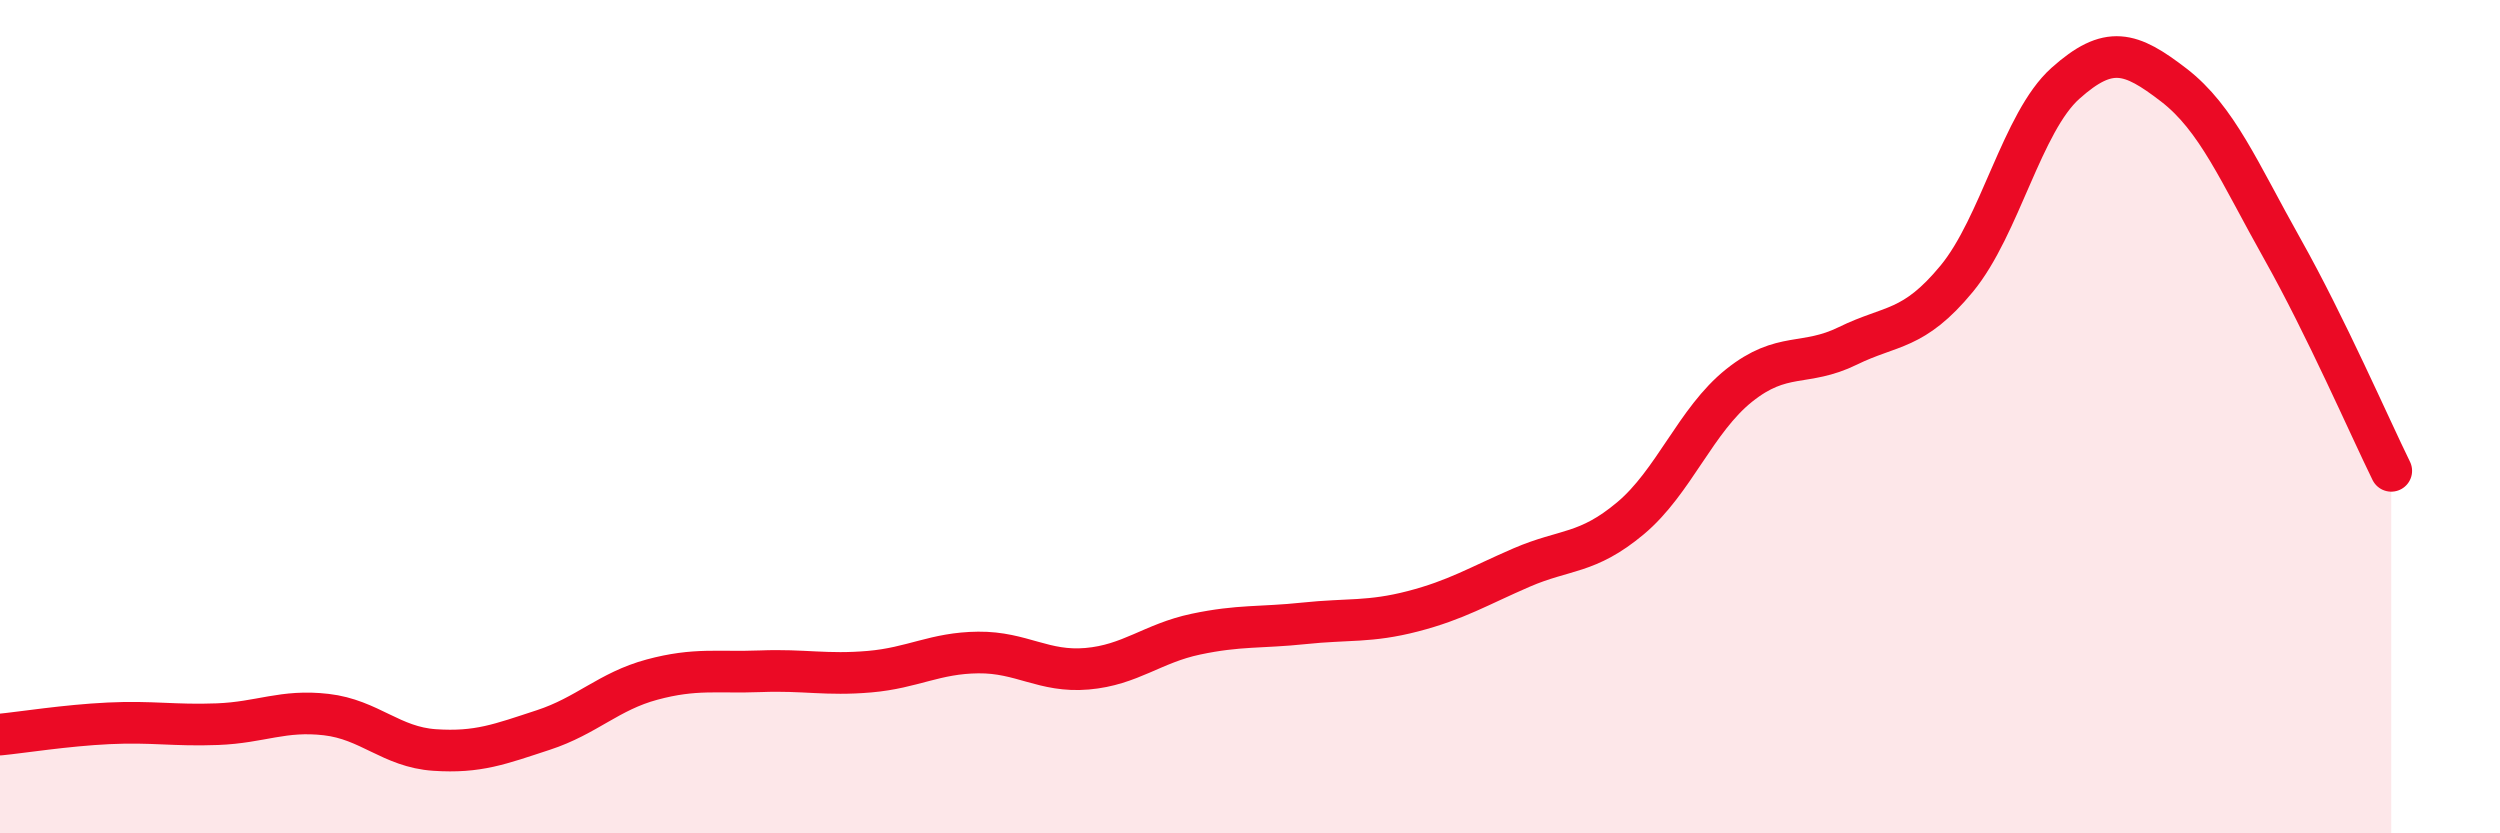
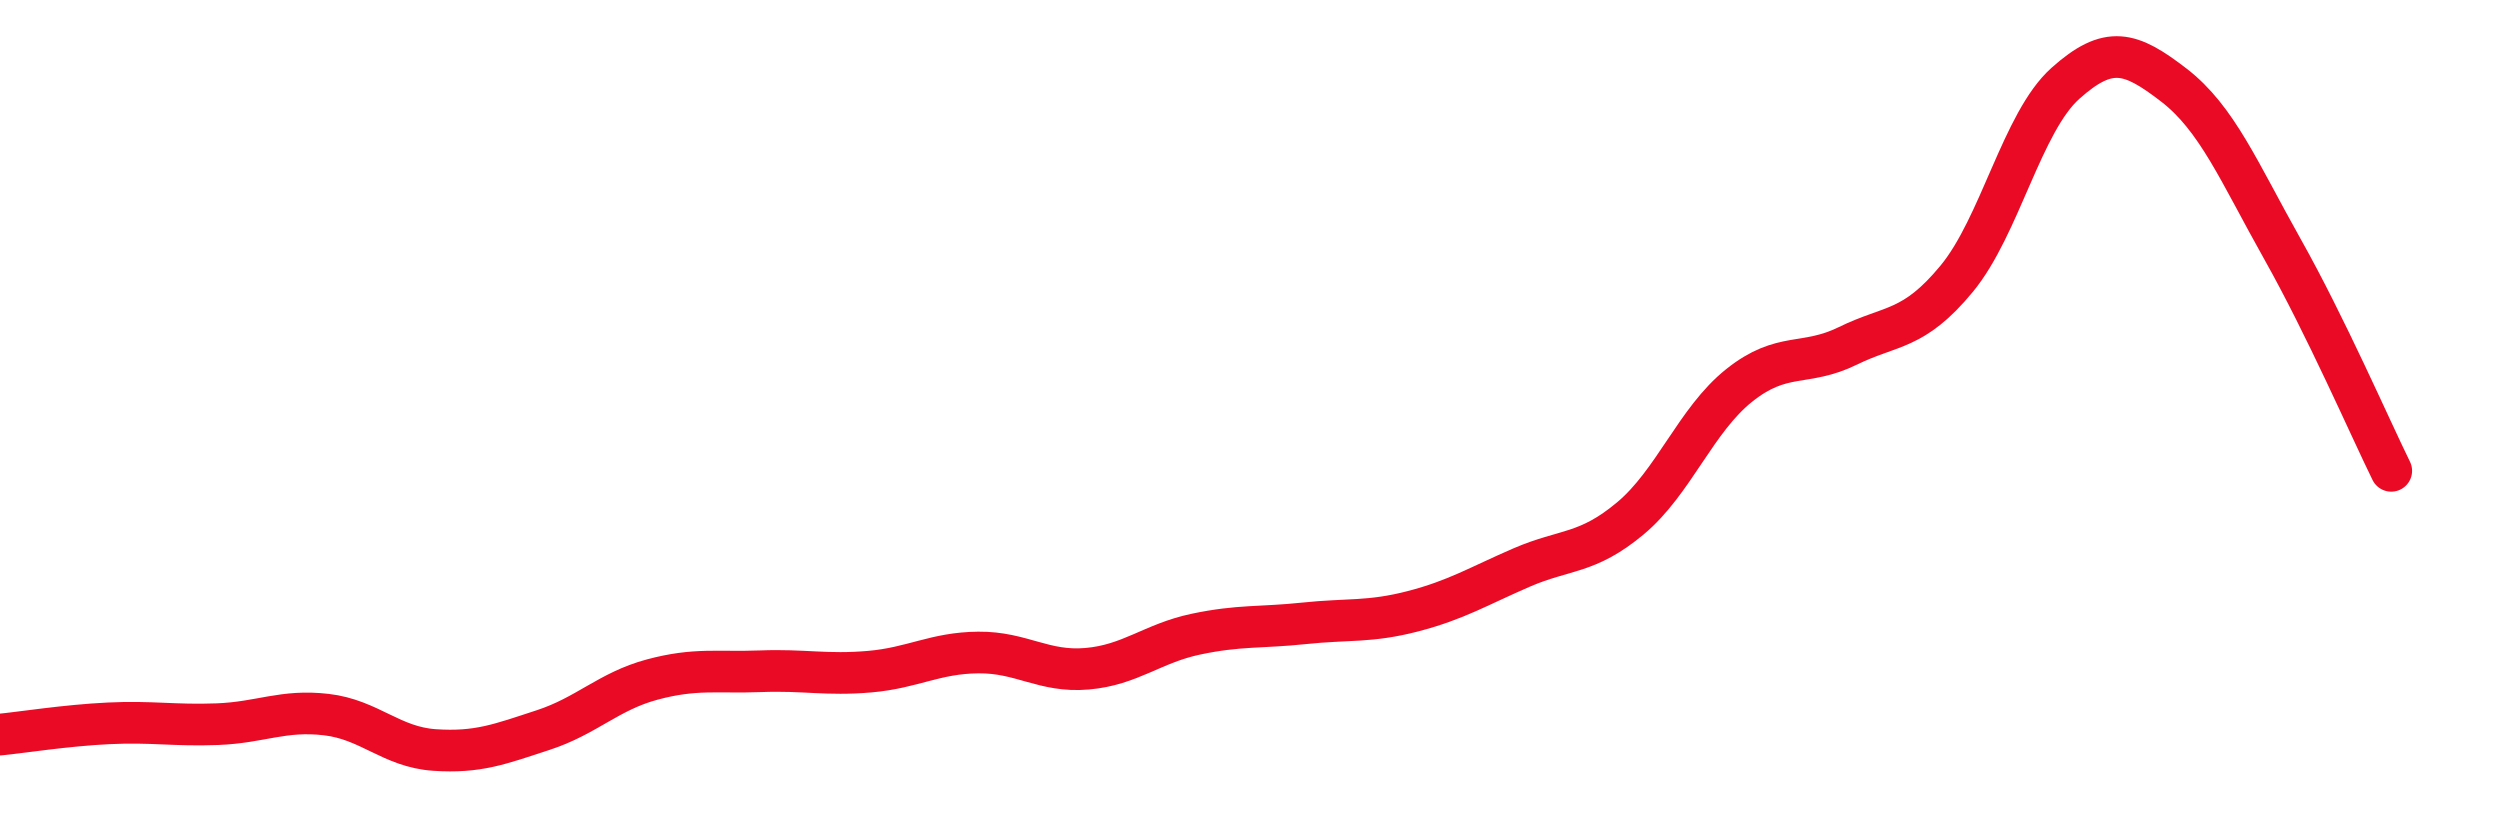
<svg xmlns="http://www.w3.org/2000/svg" width="60" height="20" viewBox="0 0 60 20">
-   <path d="M 0,17.63 C 0.52,17.58 1.57,17.41 2.61,17.36 C 3.65,17.31 4.18,17.42 5.22,17.38 C 6.26,17.34 6.79,17.03 7.83,17.15 C 8.87,17.27 9.39,17.93 10.43,18 C 11.47,18.07 12,17.86 13.04,17.52 C 14.08,17.18 14.61,16.59 15.65,16.31 C 16.69,16.03 17.22,16.15 18.26,16.11 C 19.3,16.07 19.83,16.21 20.87,16.12 C 21.91,16.03 22.44,15.67 23.48,15.66 C 24.52,15.65 25.05,16.14 26.09,16.05 C 27.13,15.96 27.66,15.44 28.7,15.22 C 29.74,15 30.26,15.07 31.3,14.96 C 32.34,14.85 32.87,14.94 33.91,14.67 C 34.95,14.4 35.48,14.07 36.52,13.62 C 37.56,13.17 38.09,13.31 39.13,12.44 C 40.17,11.57 40.7,10.08 41.74,9.25 C 42.78,8.42 43.31,8.81 44.35,8.3 C 45.39,7.79 45.92,7.95 46.96,6.69 C 48,5.43 48.53,2.93 49.57,2 C 50.61,1.07 51.13,1.24 52.17,2.04 C 53.21,2.84 53.74,4.13 54.78,5.98 C 55.82,7.83 56.87,10.24 57.39,11.3L57.39 20L0 20Z" fill="#EB0A25" opacity="0.1" stroke-linecap="round" stroke-linejoin="round" />
  <path d="M 0,17.63 C 0.52,17.58 1.57,17.41 2.61,17.36 C 3.65,17.31 4.18,17.42 5.22,17.38 C 6.26,17.34 6.79,17.03 7.83,17.15 C 8.87,17.27 9.39,17.93 10.43,18 C 11.47,18.07 12,17.86 13.04,17.52 C 14.08,17.18 14.61,16.59 15.65,16.31 C 16.69,16.03 17.22,16.15 18.26,16.11 C 19.3,16.07 19.83,16.21 20.87,16.12 C 21.91,16.03 22.44,15.67 23.48,15.66 C 24.52,15.65 25.05,16.14 26.09,16.05 C 27.13,15.96 27.66,15.44 28.7,15.22 C 29.74,15 30.26,15.07 31.3,14.96 C 32.34,14.85 32.87,14.94 33.91,14.67 C 34.95,14.4 35.48,14.07 36.52,13.62 C 37.56,13.17 38.09,13.31 39.13,12.44 C 40.17,11.57 40.7,10.08 41.74,9.25 C 42.78,8.42 43.31,8.81 44.35,8.3 C 45.39,7.79 45.92,7.95 46.96,6.69 C 48,5.43 48.53,2.93 49.57,2 C 50.61,1.07 51.13,1.24 52.17,2.04 C 53.21,2.84 53.74,4.13 54.78,5.98 C 55.82,7.83 56.87,10.24 57.39,11.3" stroke="#EB0A25" stroke-width="1" fill="none" stroke-linecap="round" stroke-linejoin="round" />
</svg>